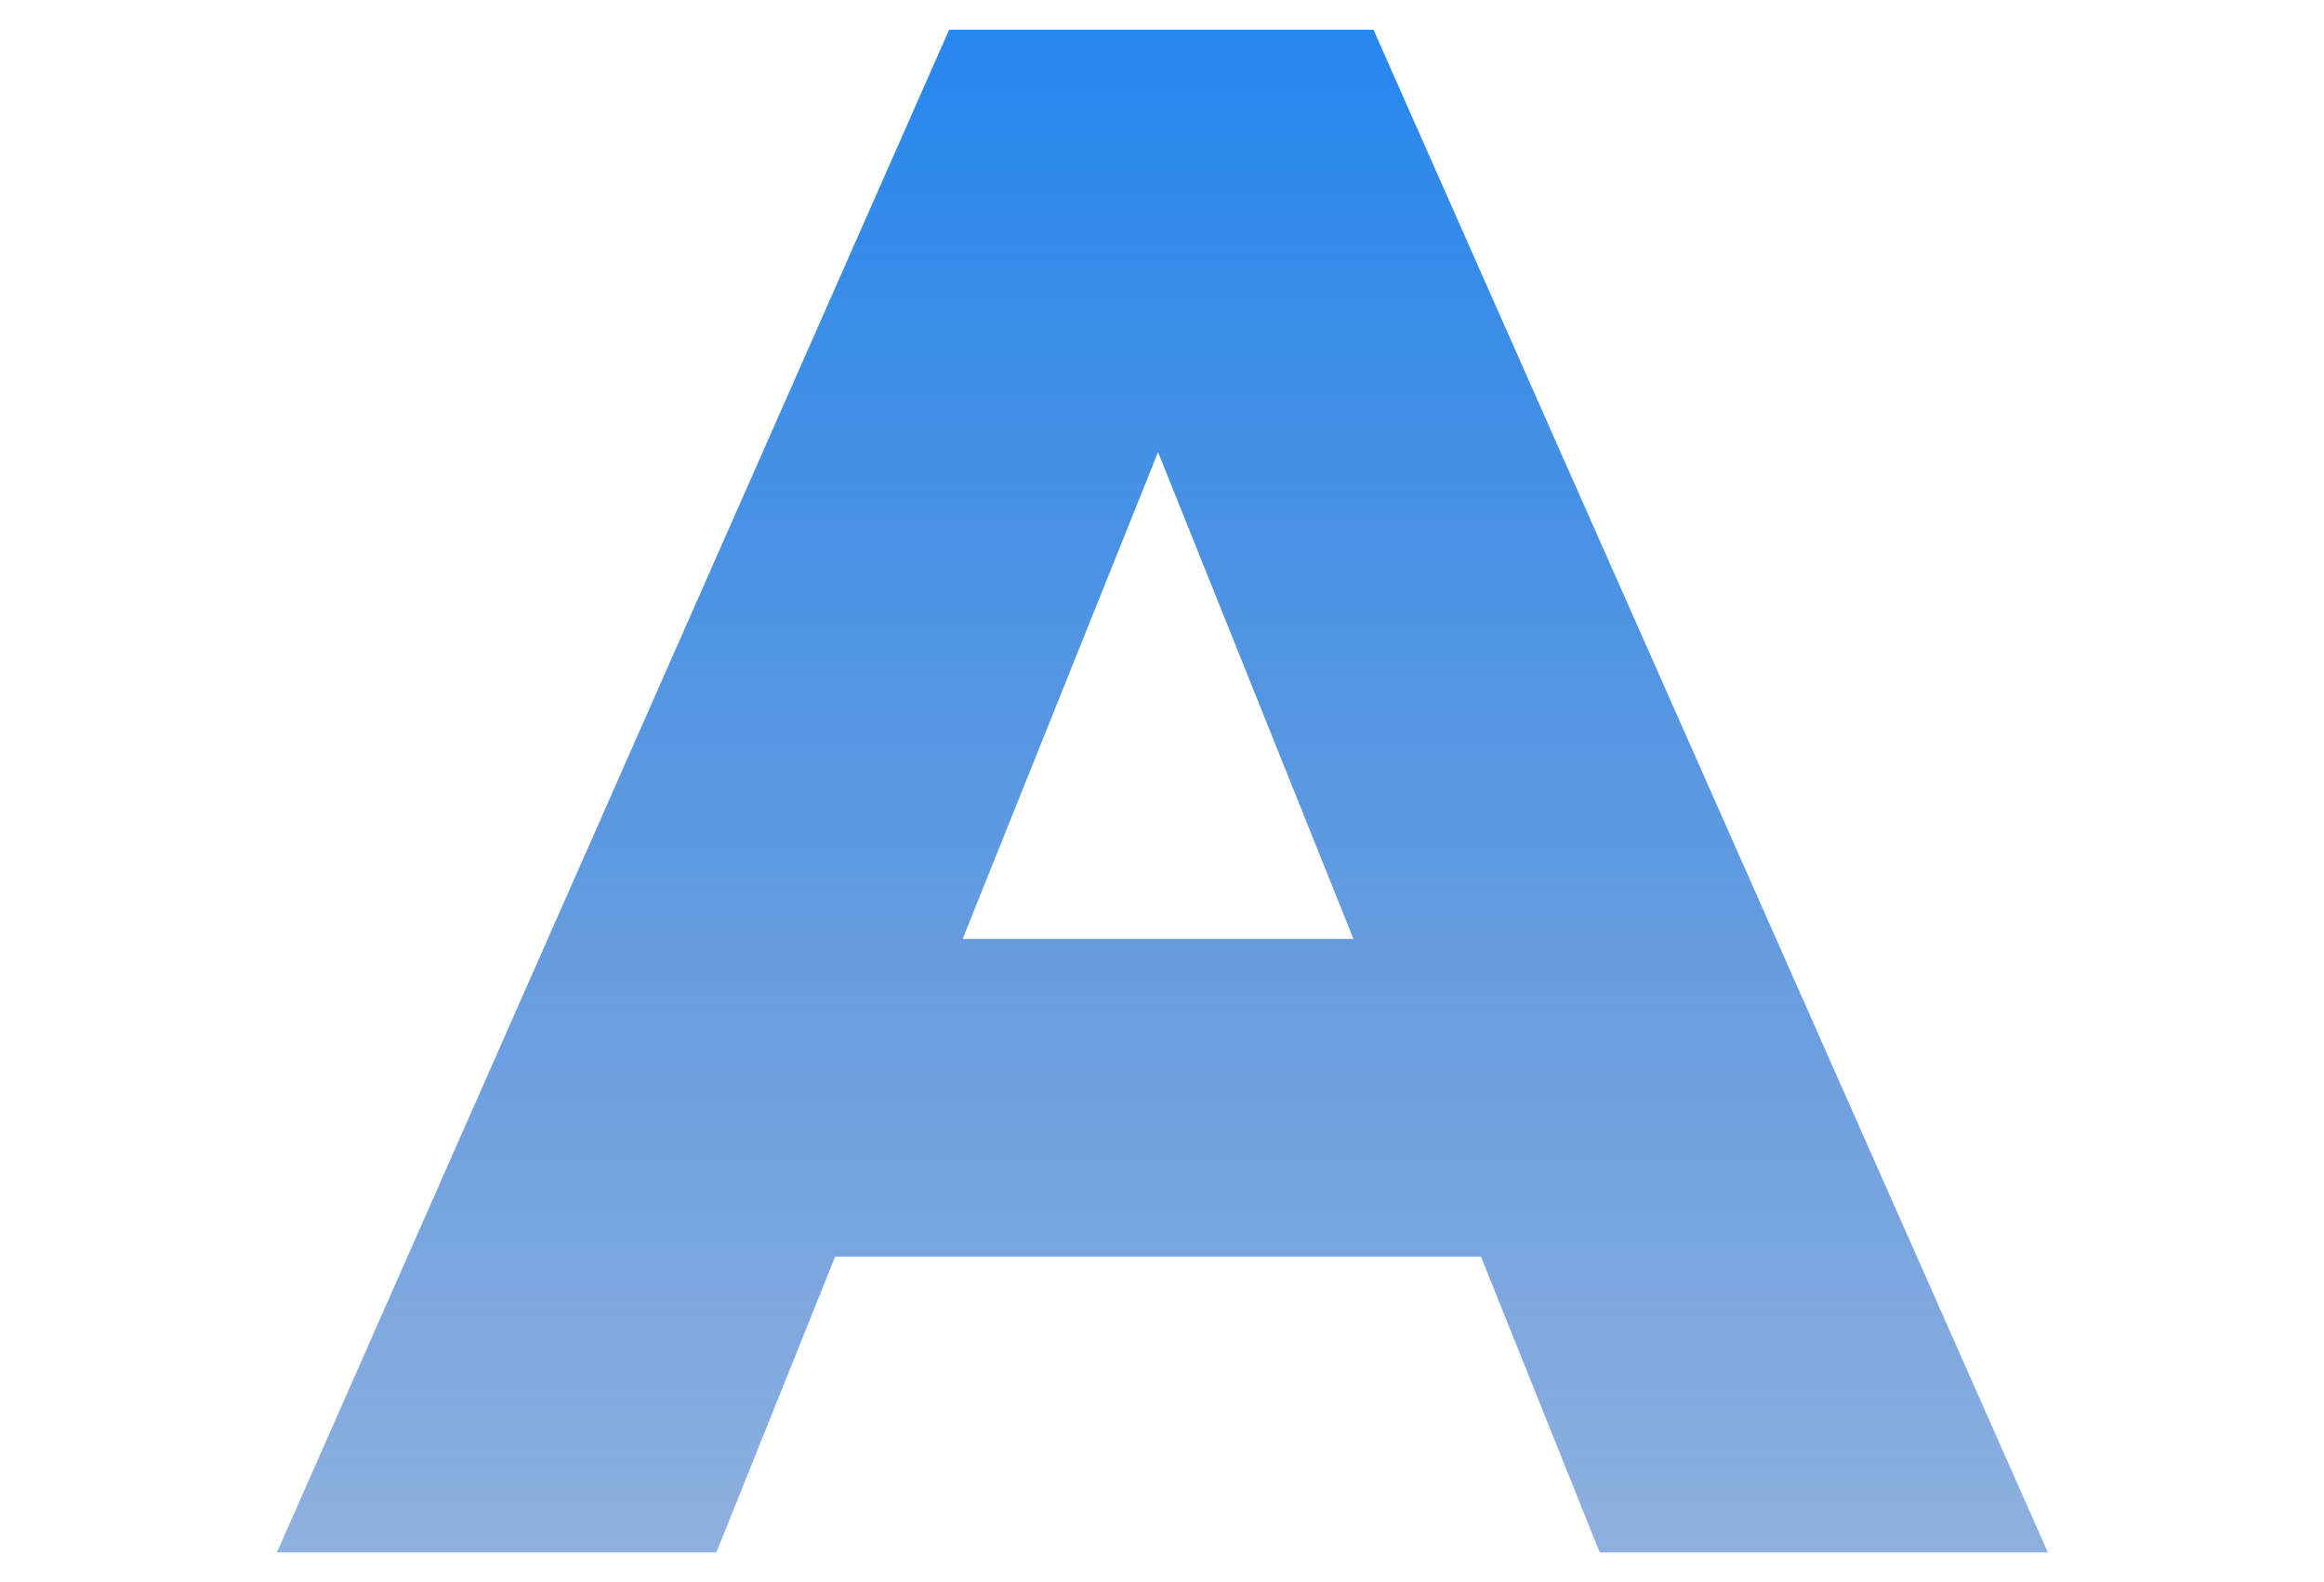
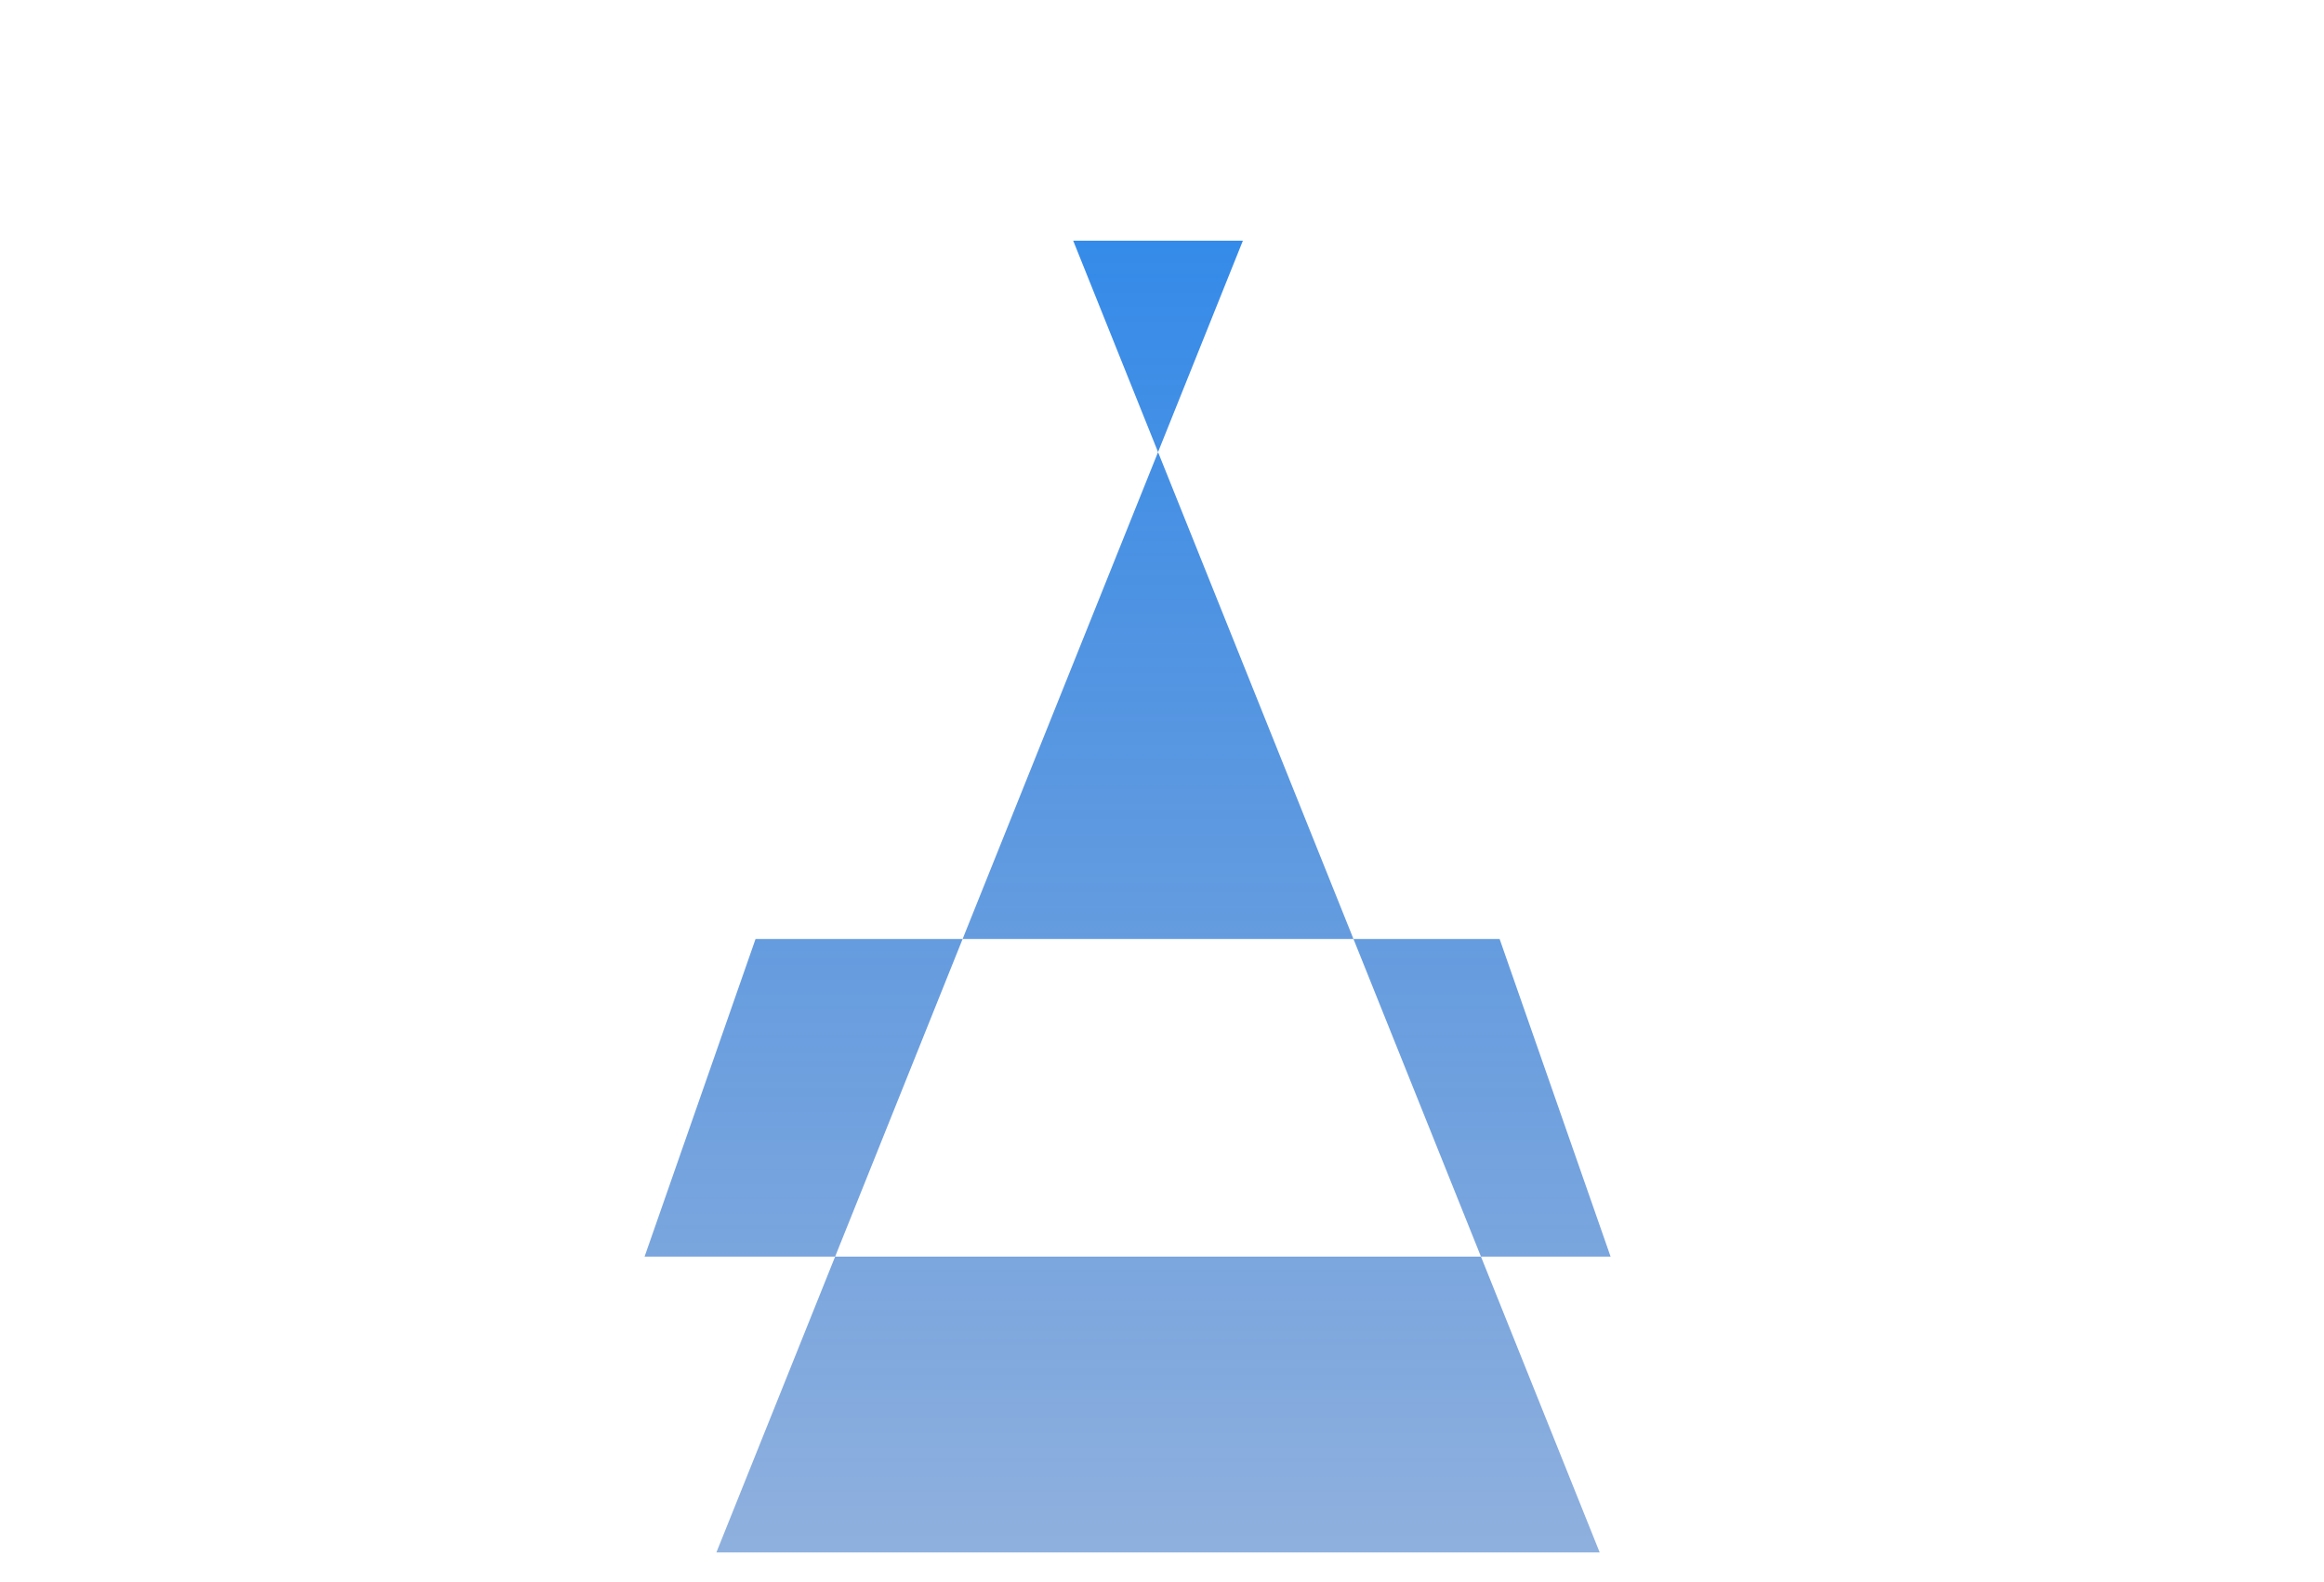
<svg xmlns="http://www.w3.org/2000/svg" width="235" height="160" viewBox="0 0 235 160" fill="none">
-   <path d="M28 157L95.98 3H138.88L207.08 157H161.76L108.52 24.34H125.68L72.44 157H28ZM65.18 127.08L76.4 94.96H151.64L162.86 127.08H65.18Z" fill="url(#paint0_linear_4006_1085)" />
+   <path d="M28 157H138.88L207.08 157H161.76L108.52 24.34H125.68L72.44 157H28ZM65.18 127.08L76.4 94.96H151.64L162.86 127.08H65.18Z" fill="url(#paint0_linear_4006_1085)" />
  <defs>
    <linearGradient id="paint0_linear_4006_1085" x1="117.555" y1="-54" x2="117.555" y2="210" gradientUnits="userSpaceOnUse">
      <stop stop-color="#0080FF" />
      <stop offset="1" stop-color="#003FA2" stop-opacity="0.3" />
    </linearGradient>
  </defs>
</svg>